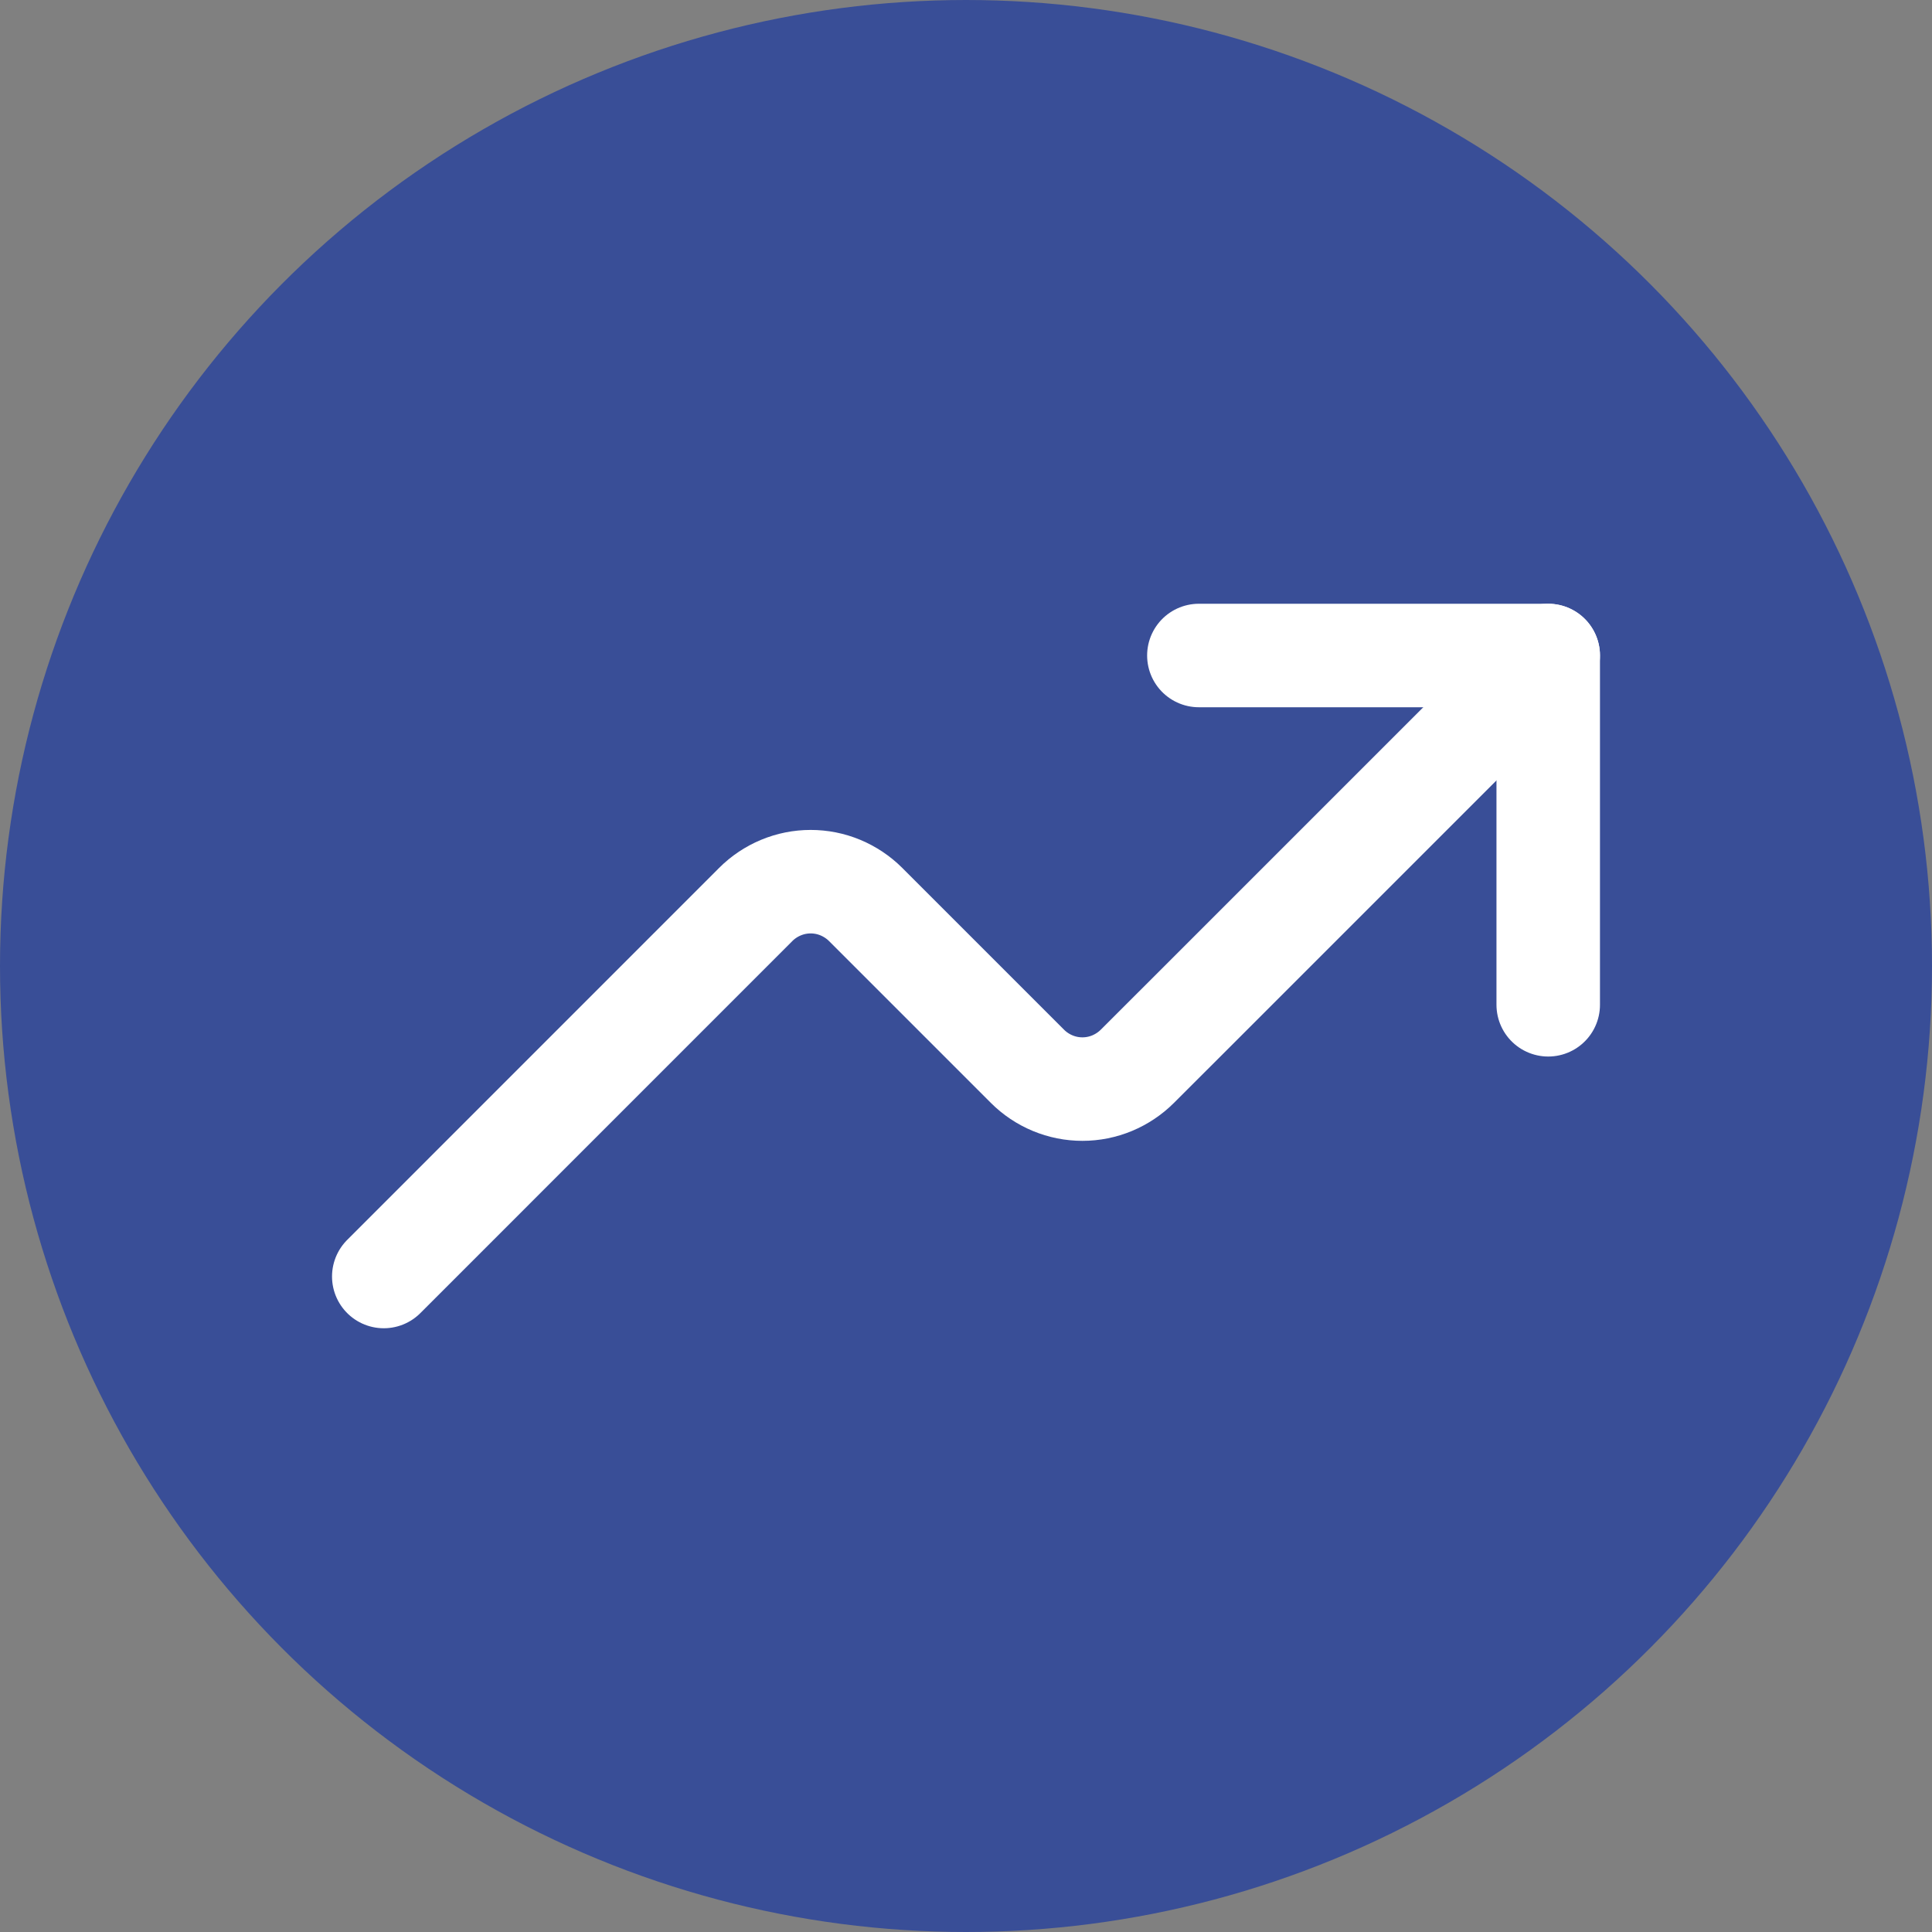
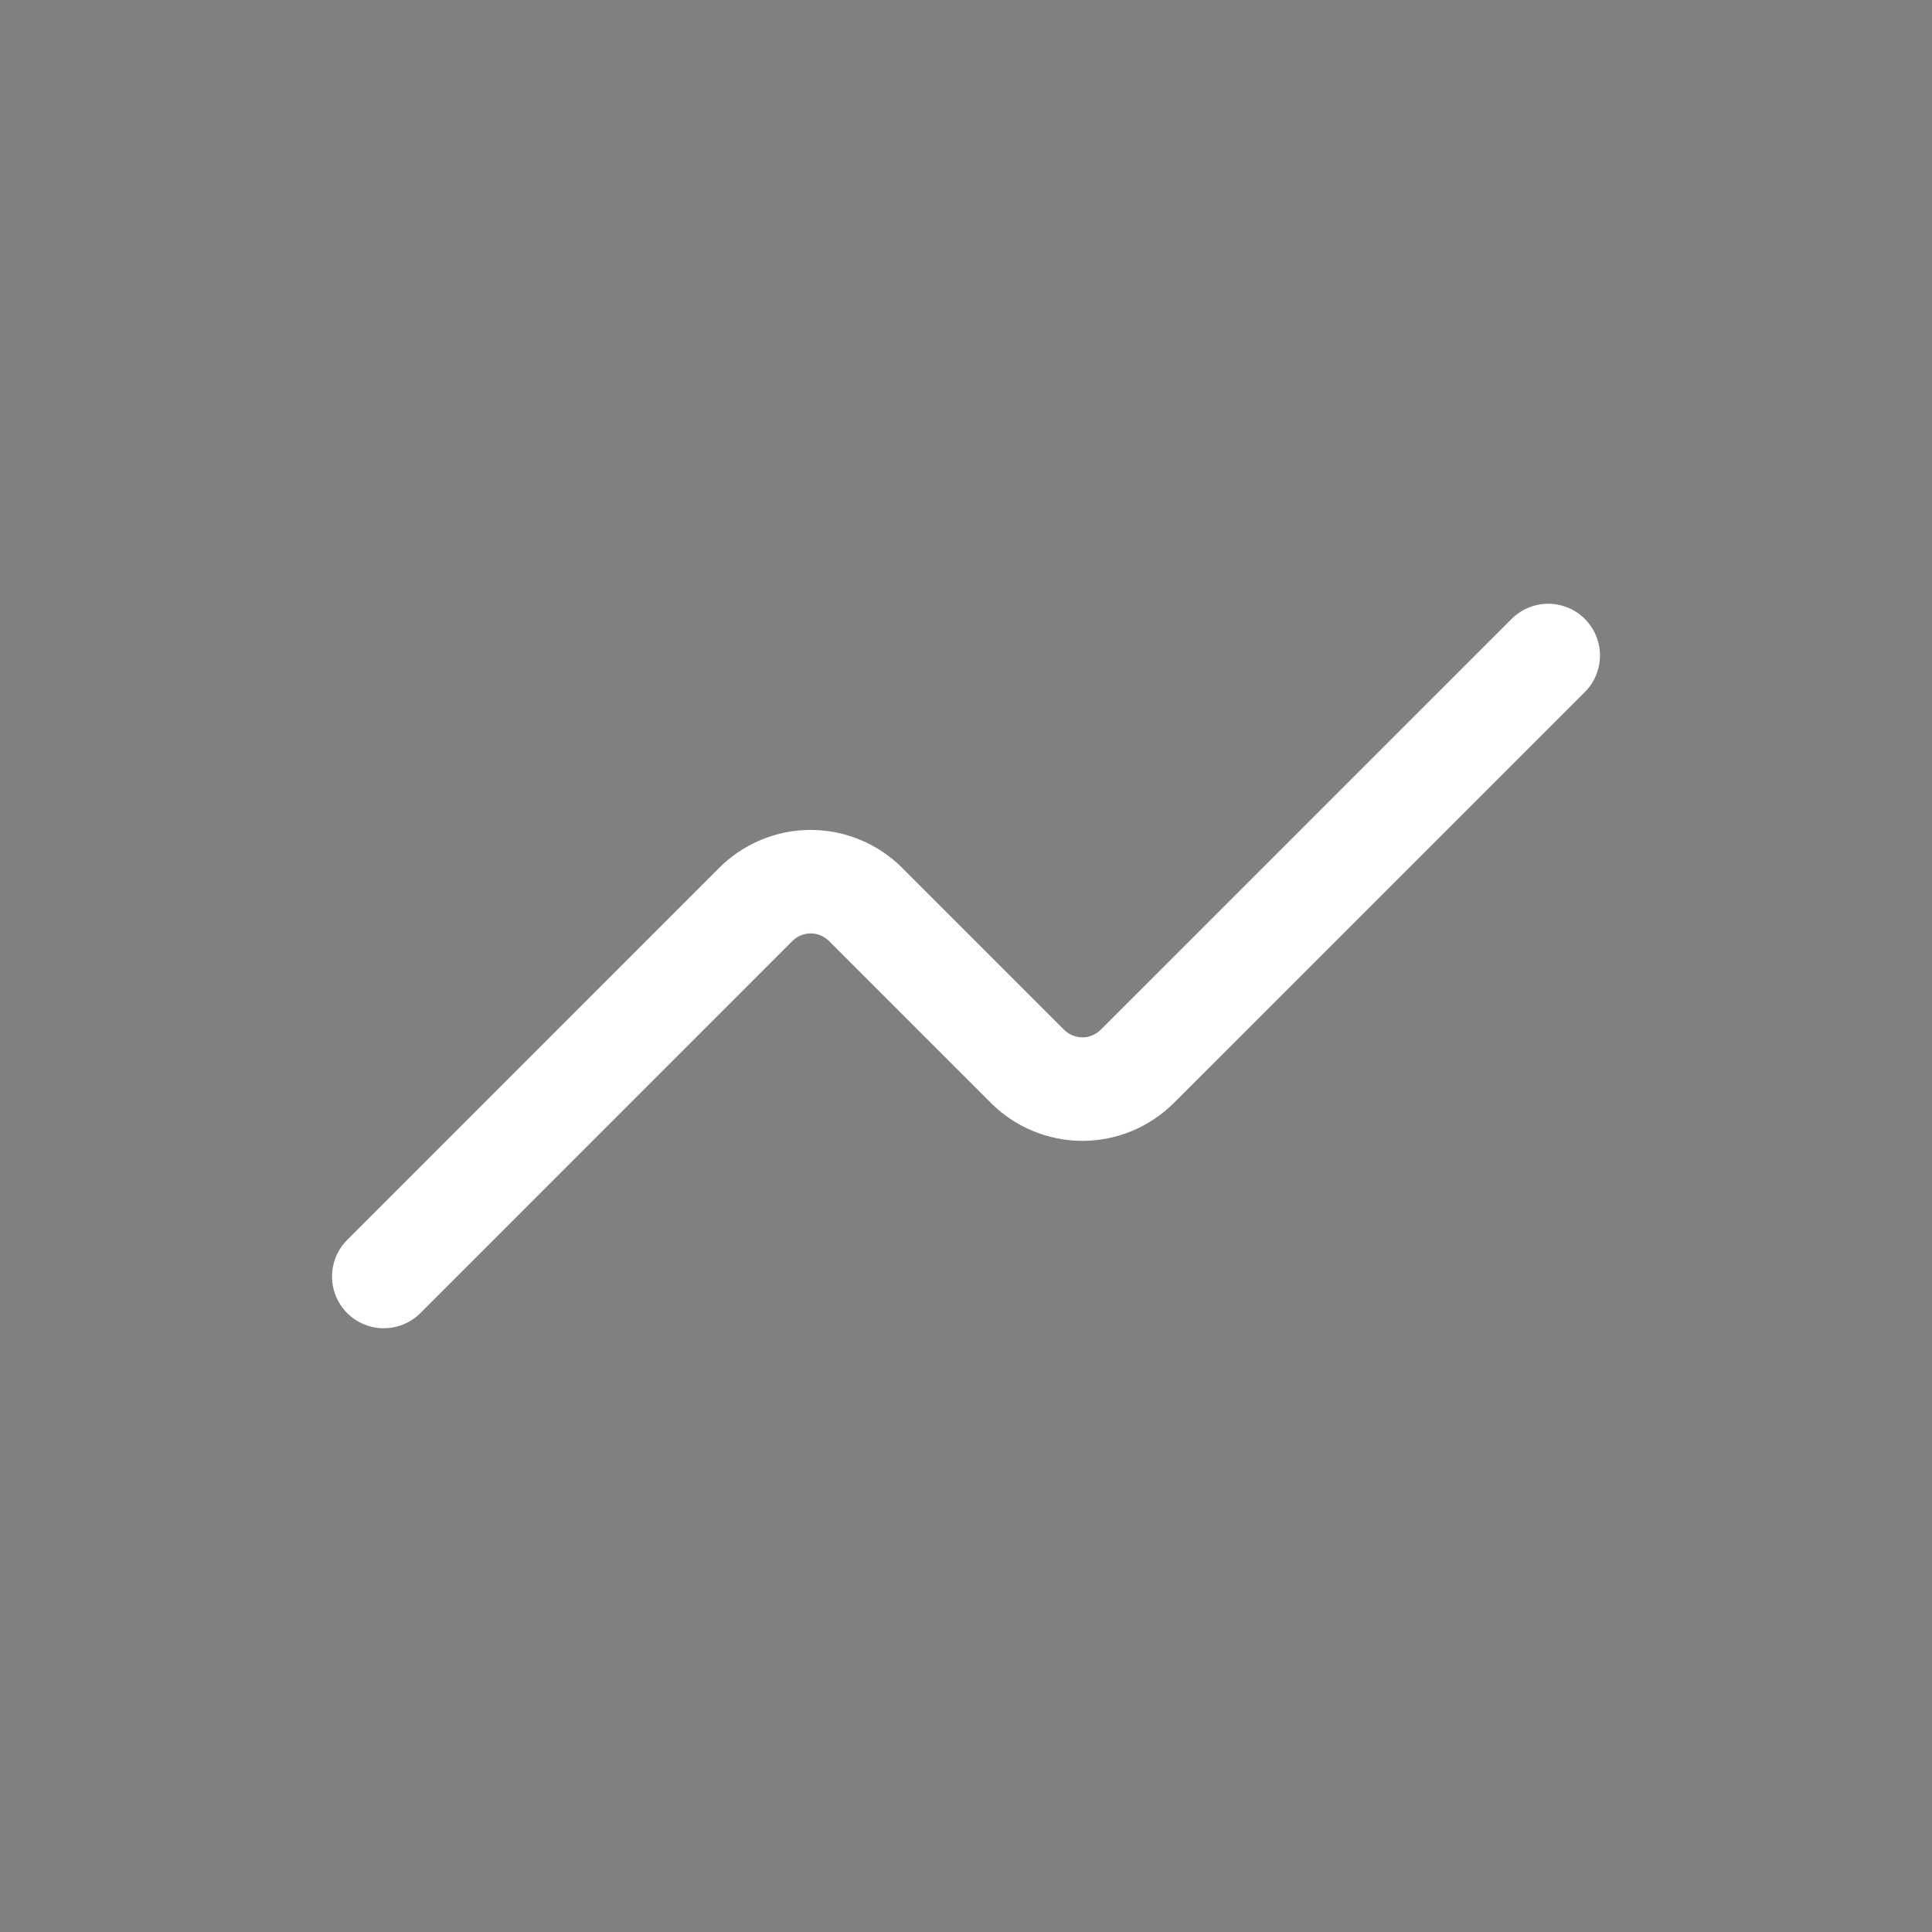
<svg xmlns="http://www.w3.org/2000/svg" xmlns:ns1="http://sodipodi.sourceforge.net/DTD/sodipodi-0.dtd" xmlns:ns2="http://www.inkscape.org/namespaces/inkscape" width="28" height="28" viewBox="0 0 28 28" fill="none" id="svg8" ns1:docname="icon_courbe_inverted_blue_ok.svg" ns2:version="1.1 (c68e22c387, 2021-05-23)">
  <rect x="0" y="0" width="28" height="28" fill="#808080" stroke="none" />
  <defs id="defs12" />
-   <circle cx="14" cy="14" stroke="#071440" stroke-width="1.5" id="circle2" style="fill:#394e97;fill-opacity:1;stroke:#394e97;stroke-opacity:1" r="13.25" />
-   <path d="M22.438 14.562V9.5H17.375" stroke="#071440" stroke-width="1.5" stroke-linecap="round" stroke-linejoin="round" id="path4" style="stroke:#ffffff;stroke-opacity:1" />
  <path d="M 22.438,9.5 17.398,14.54 16.483,15.454 c -0.104,0.104 -0.229,0.187 -0.365,0.244 -0.137,0.057 -0.283,0.086 -0.431,0.086 -0.148,0 -0.294,-0.029 -0.431,-0.086 -0.137,-0.057 -0.261,-0.14 -0.365,-0.244 l -2.346,-2.346 c -0.104,-0.104 -0.229,-0.187 -0.365,-0.244 -0.137,-0.057 -0.283,-0.086 -0.431,-0.086 -0.148,0 -0.294,0.029 -0.431,0.086 -0.137,0.057 -0.261,0.14 -0.365,0.244 L 5.562,18.5" stroke="#071440" stroke-width="1.5" stroke-linecap="round" stroke-linejoin="round" id="path6" style="stroke:#ffffff;stroke-opacity:1" ns1:nodetypes="ccccsccccsccc" />
</svg>